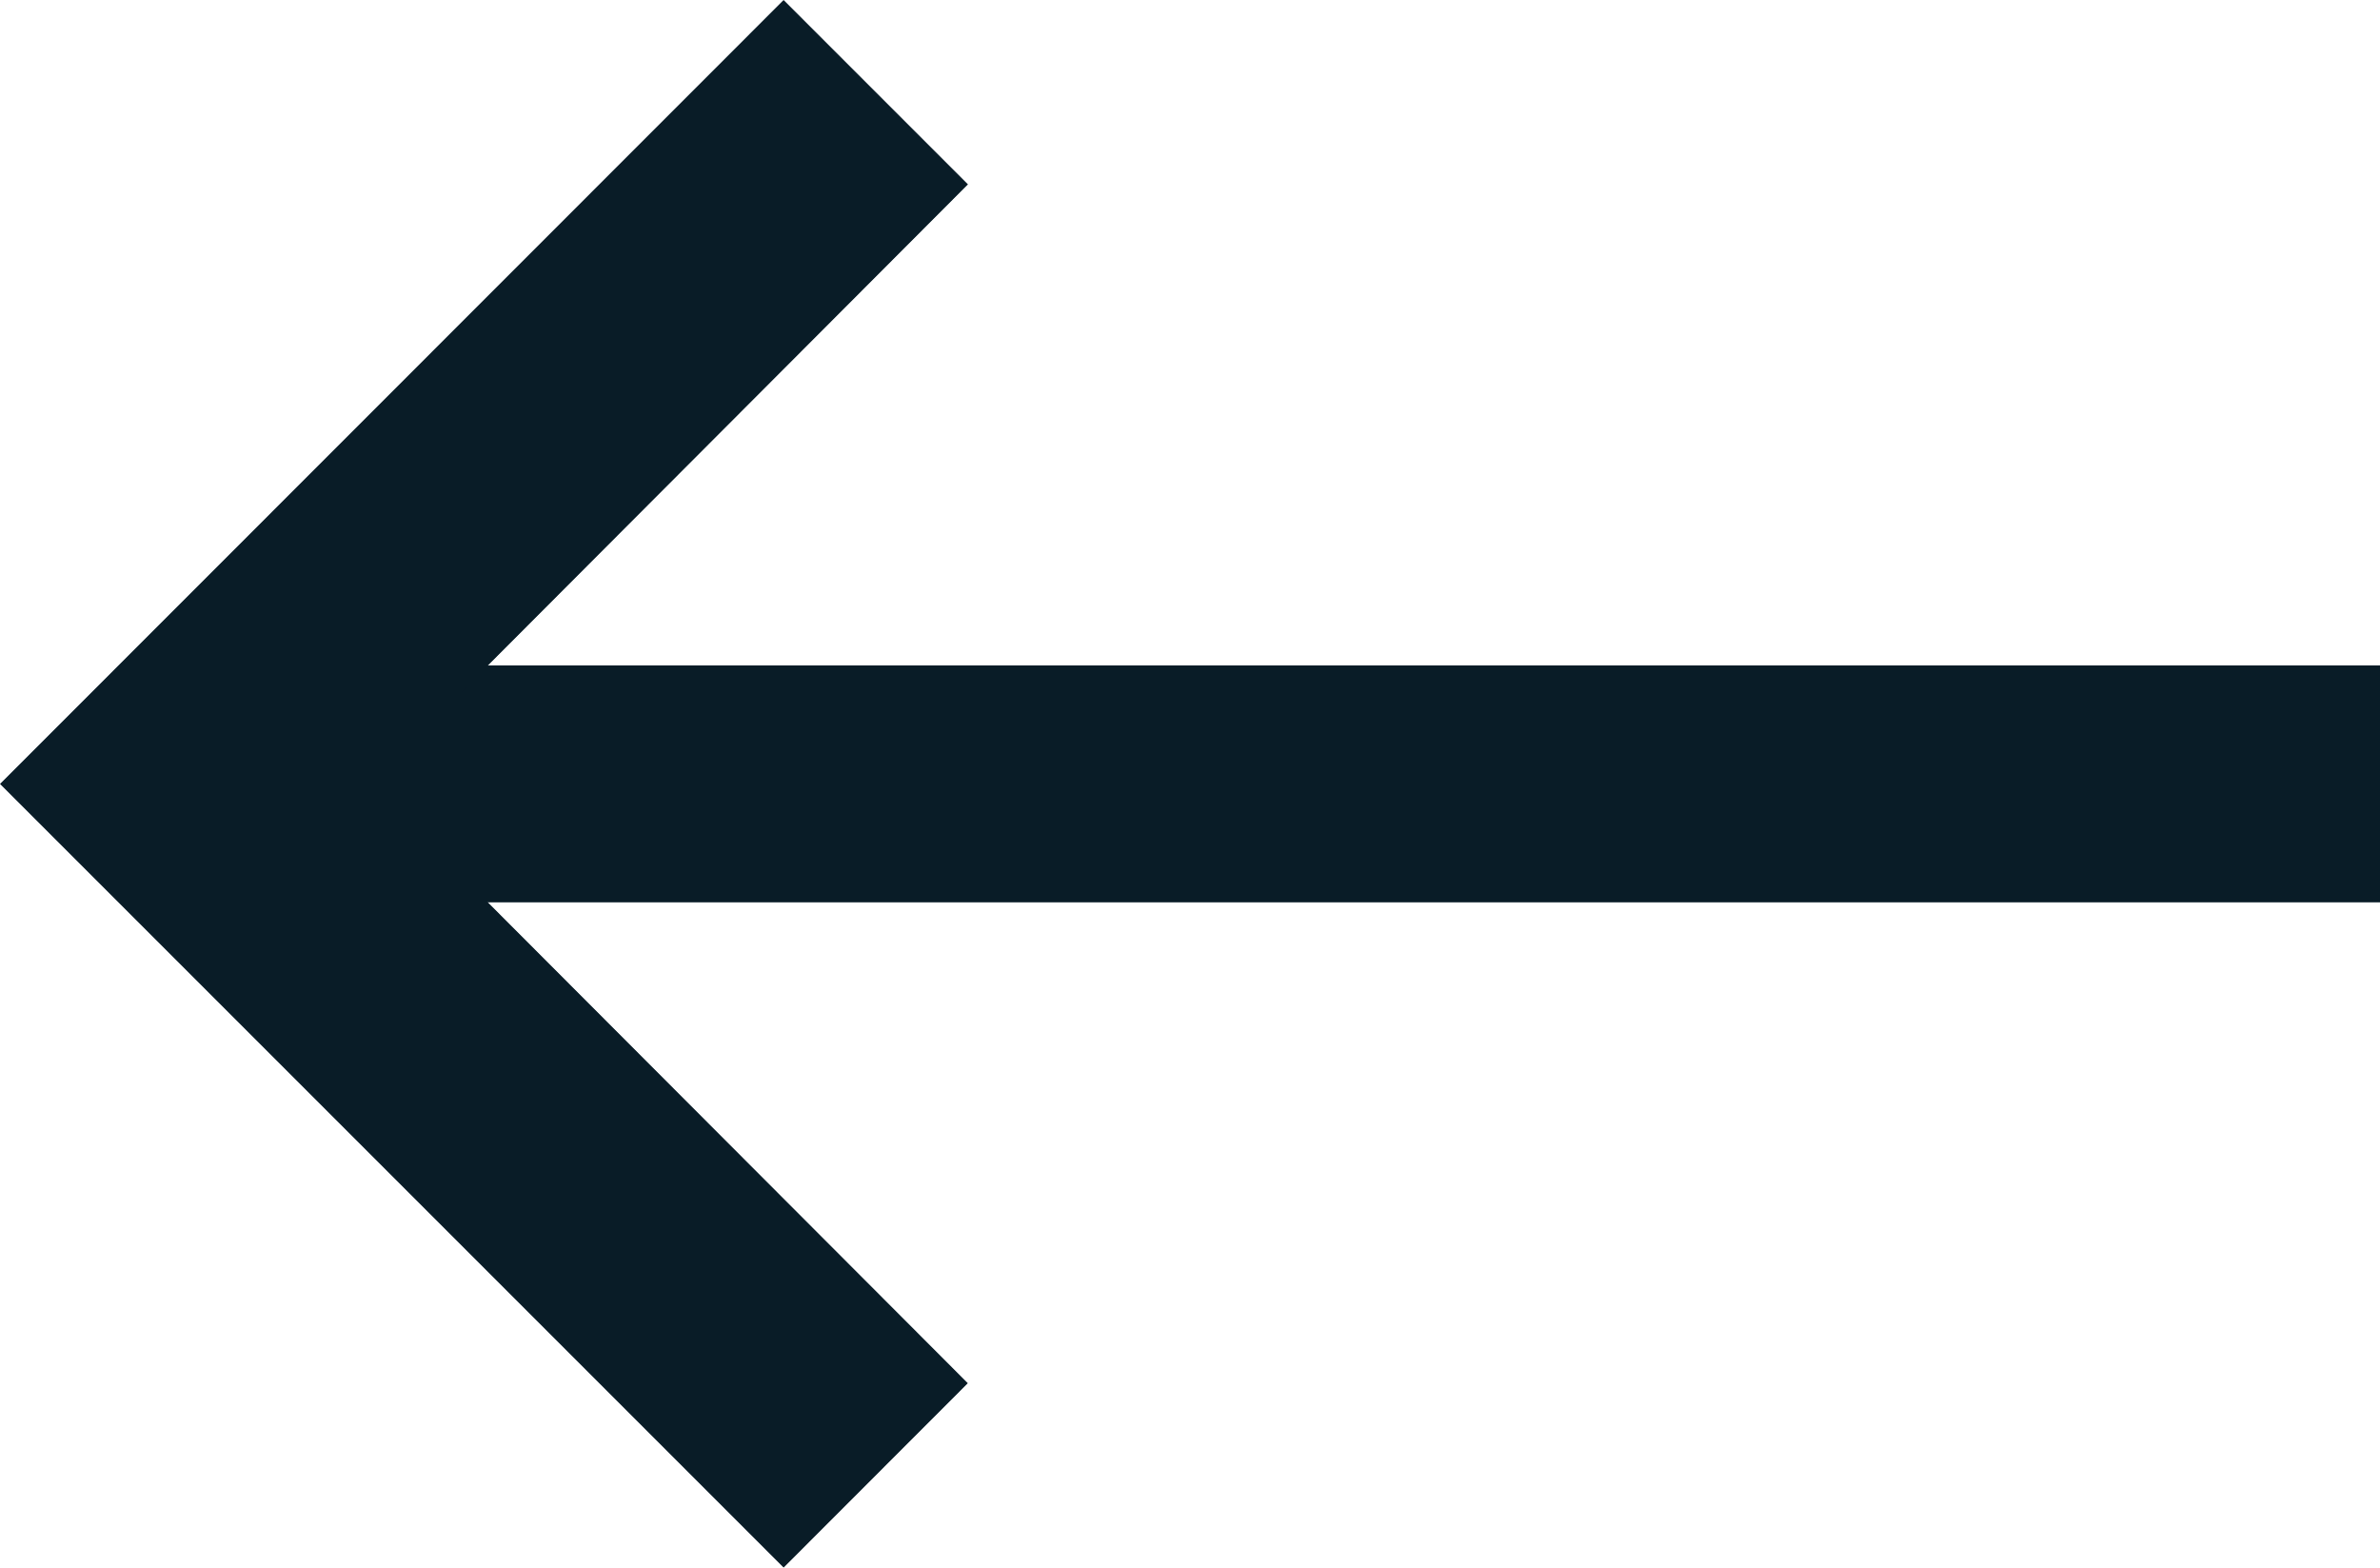
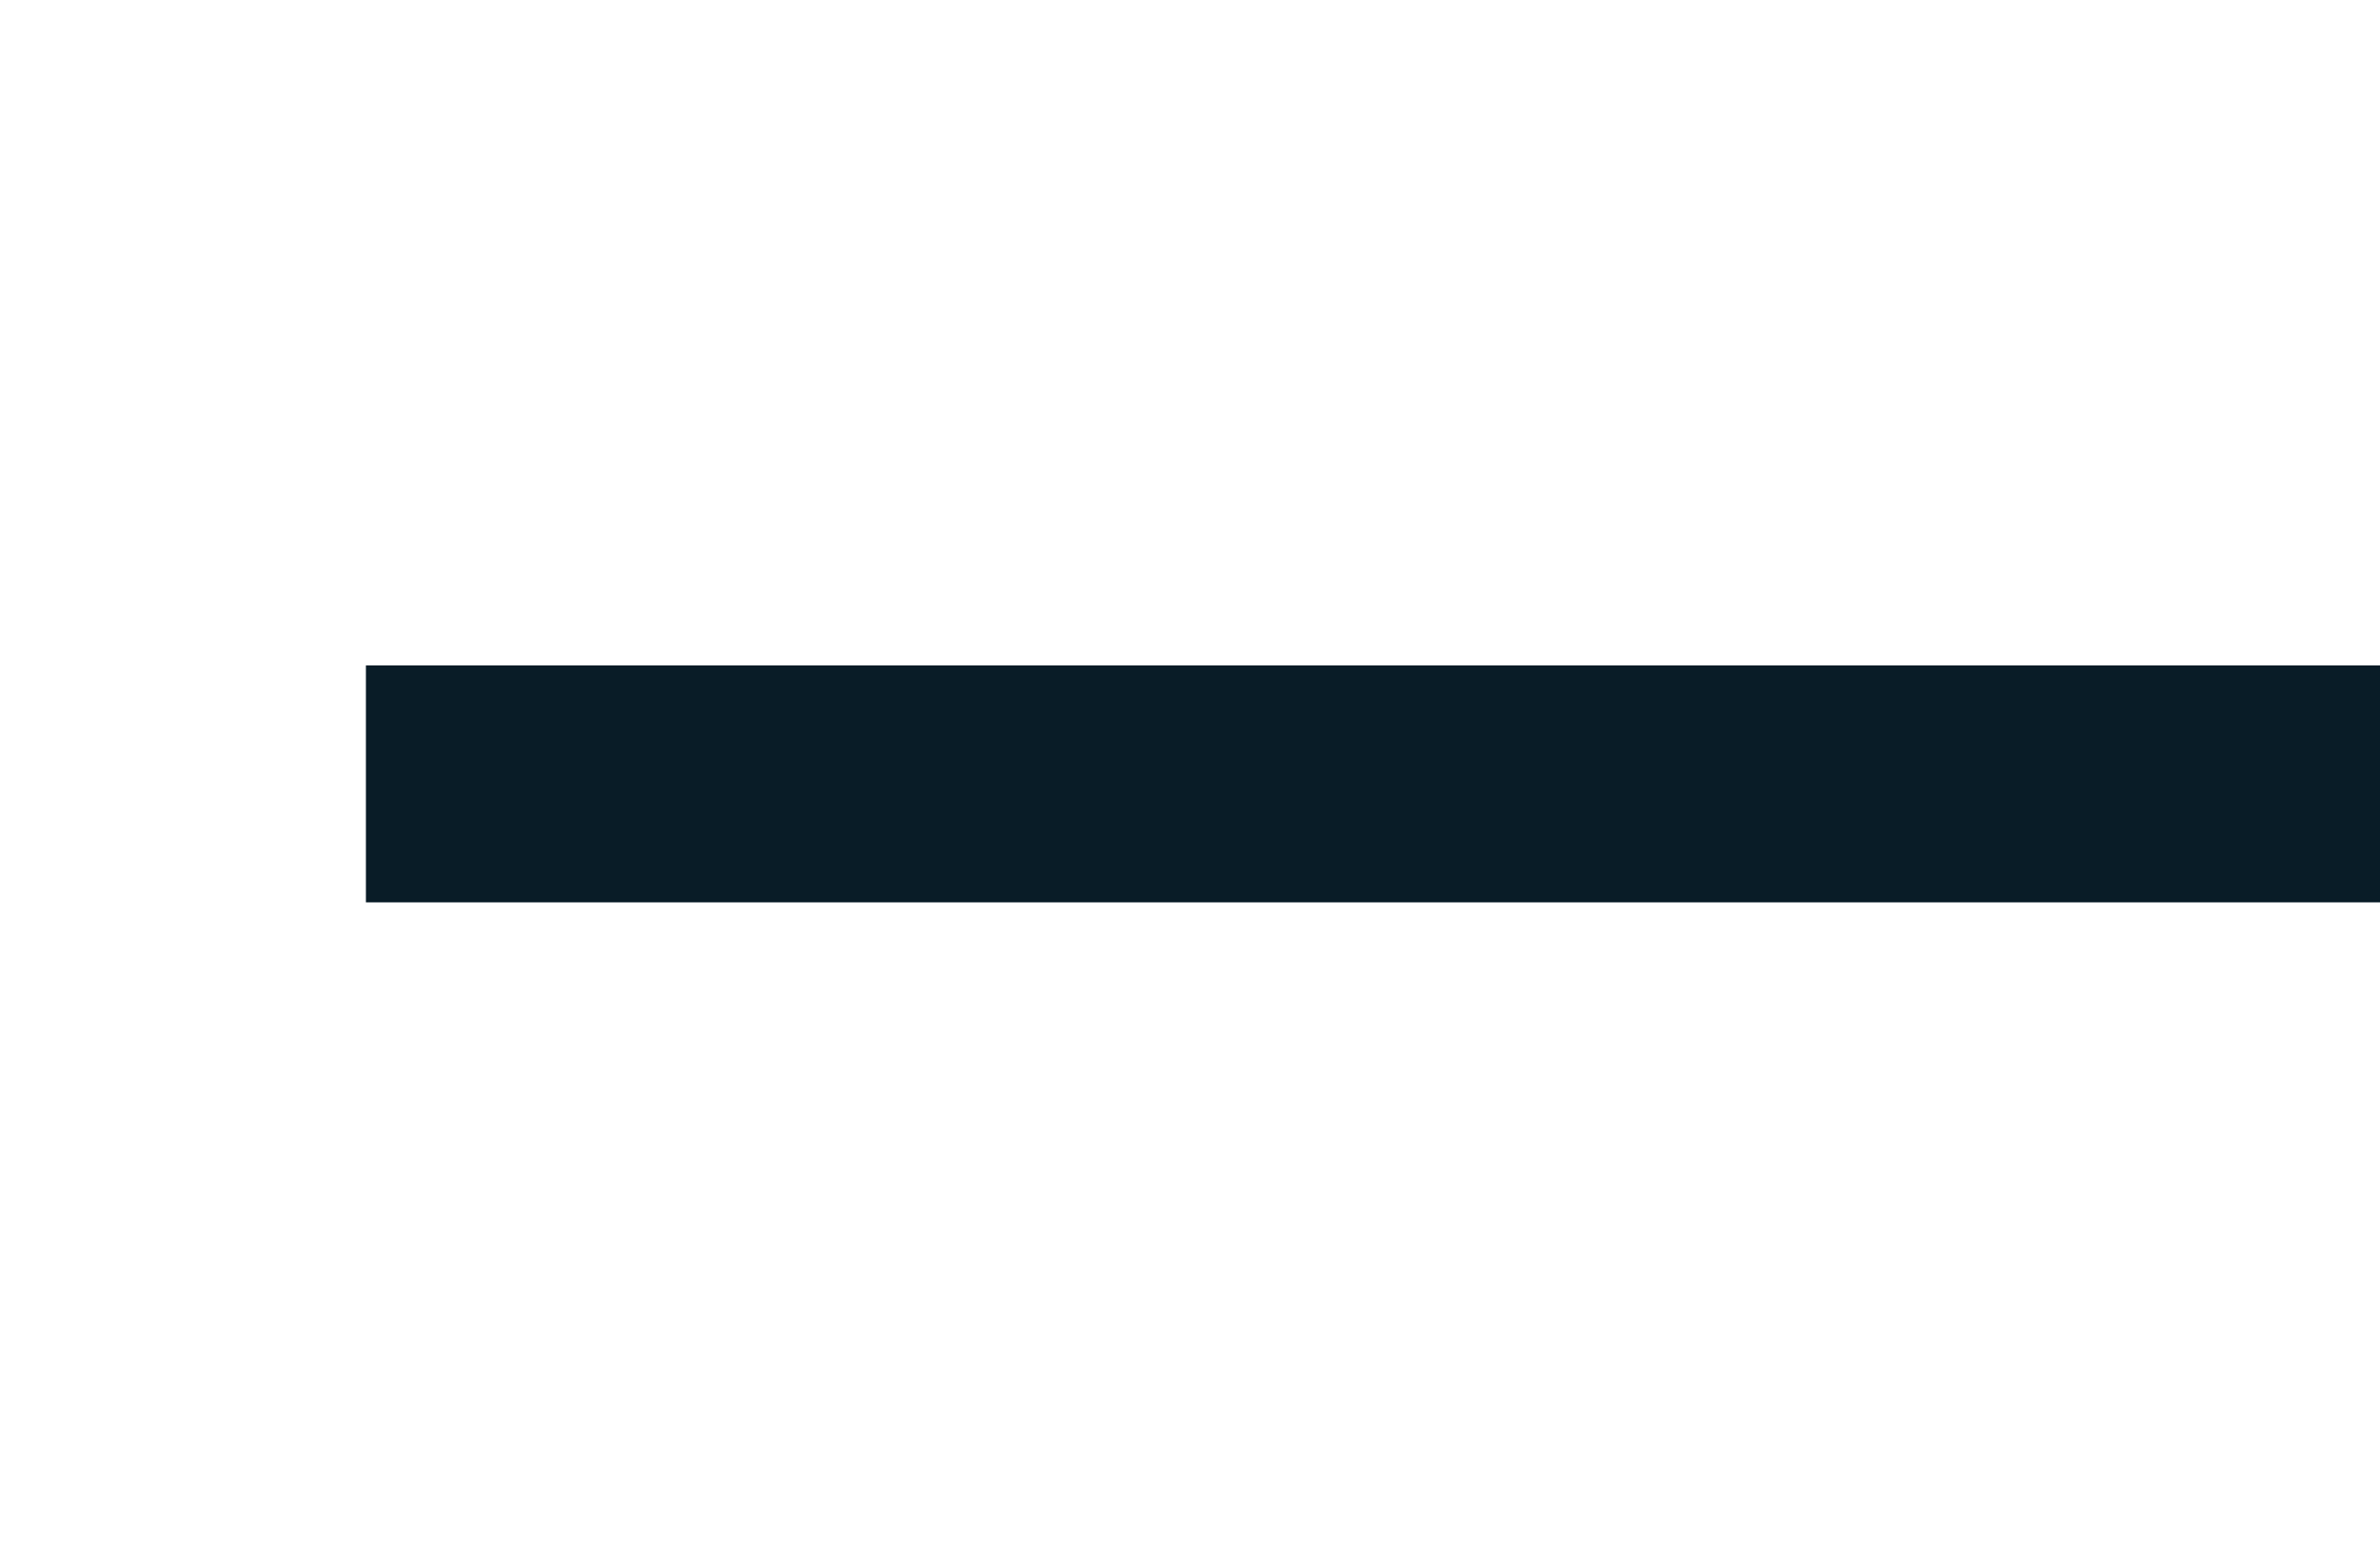
<svg xmlns="http://www.w3.org/2000/svg" id="Capa_1" data-name="Capa 1" viewBox="0 0 152.59 100.51">
  <defs>
    <style>
      .cls-1 {
        fill: #091c27;
        stroke-width: 0px;
      }
    </style>
  </defs>
  <g id="Grupo_75223" data-name="Grupo 75223">
    <g id="Línea_115" data-name="Línea 115">
      <rect class="cls-1" x="23.46" y="42.66" width="129.13" height="15.19" />
    </g>
  </g>
  <g id="Icon_material-keyboard-arrow-left" data-name="Icon material-keyboard-arrow-left">
-     <path class="cls-1" d="M62.06,88.69L23.7,50.26,62.06,11.82,50.24,0,0,50.26l50.24,50.24,11.81-11.82Z" />
-   </g>
+     </g>
</svg>